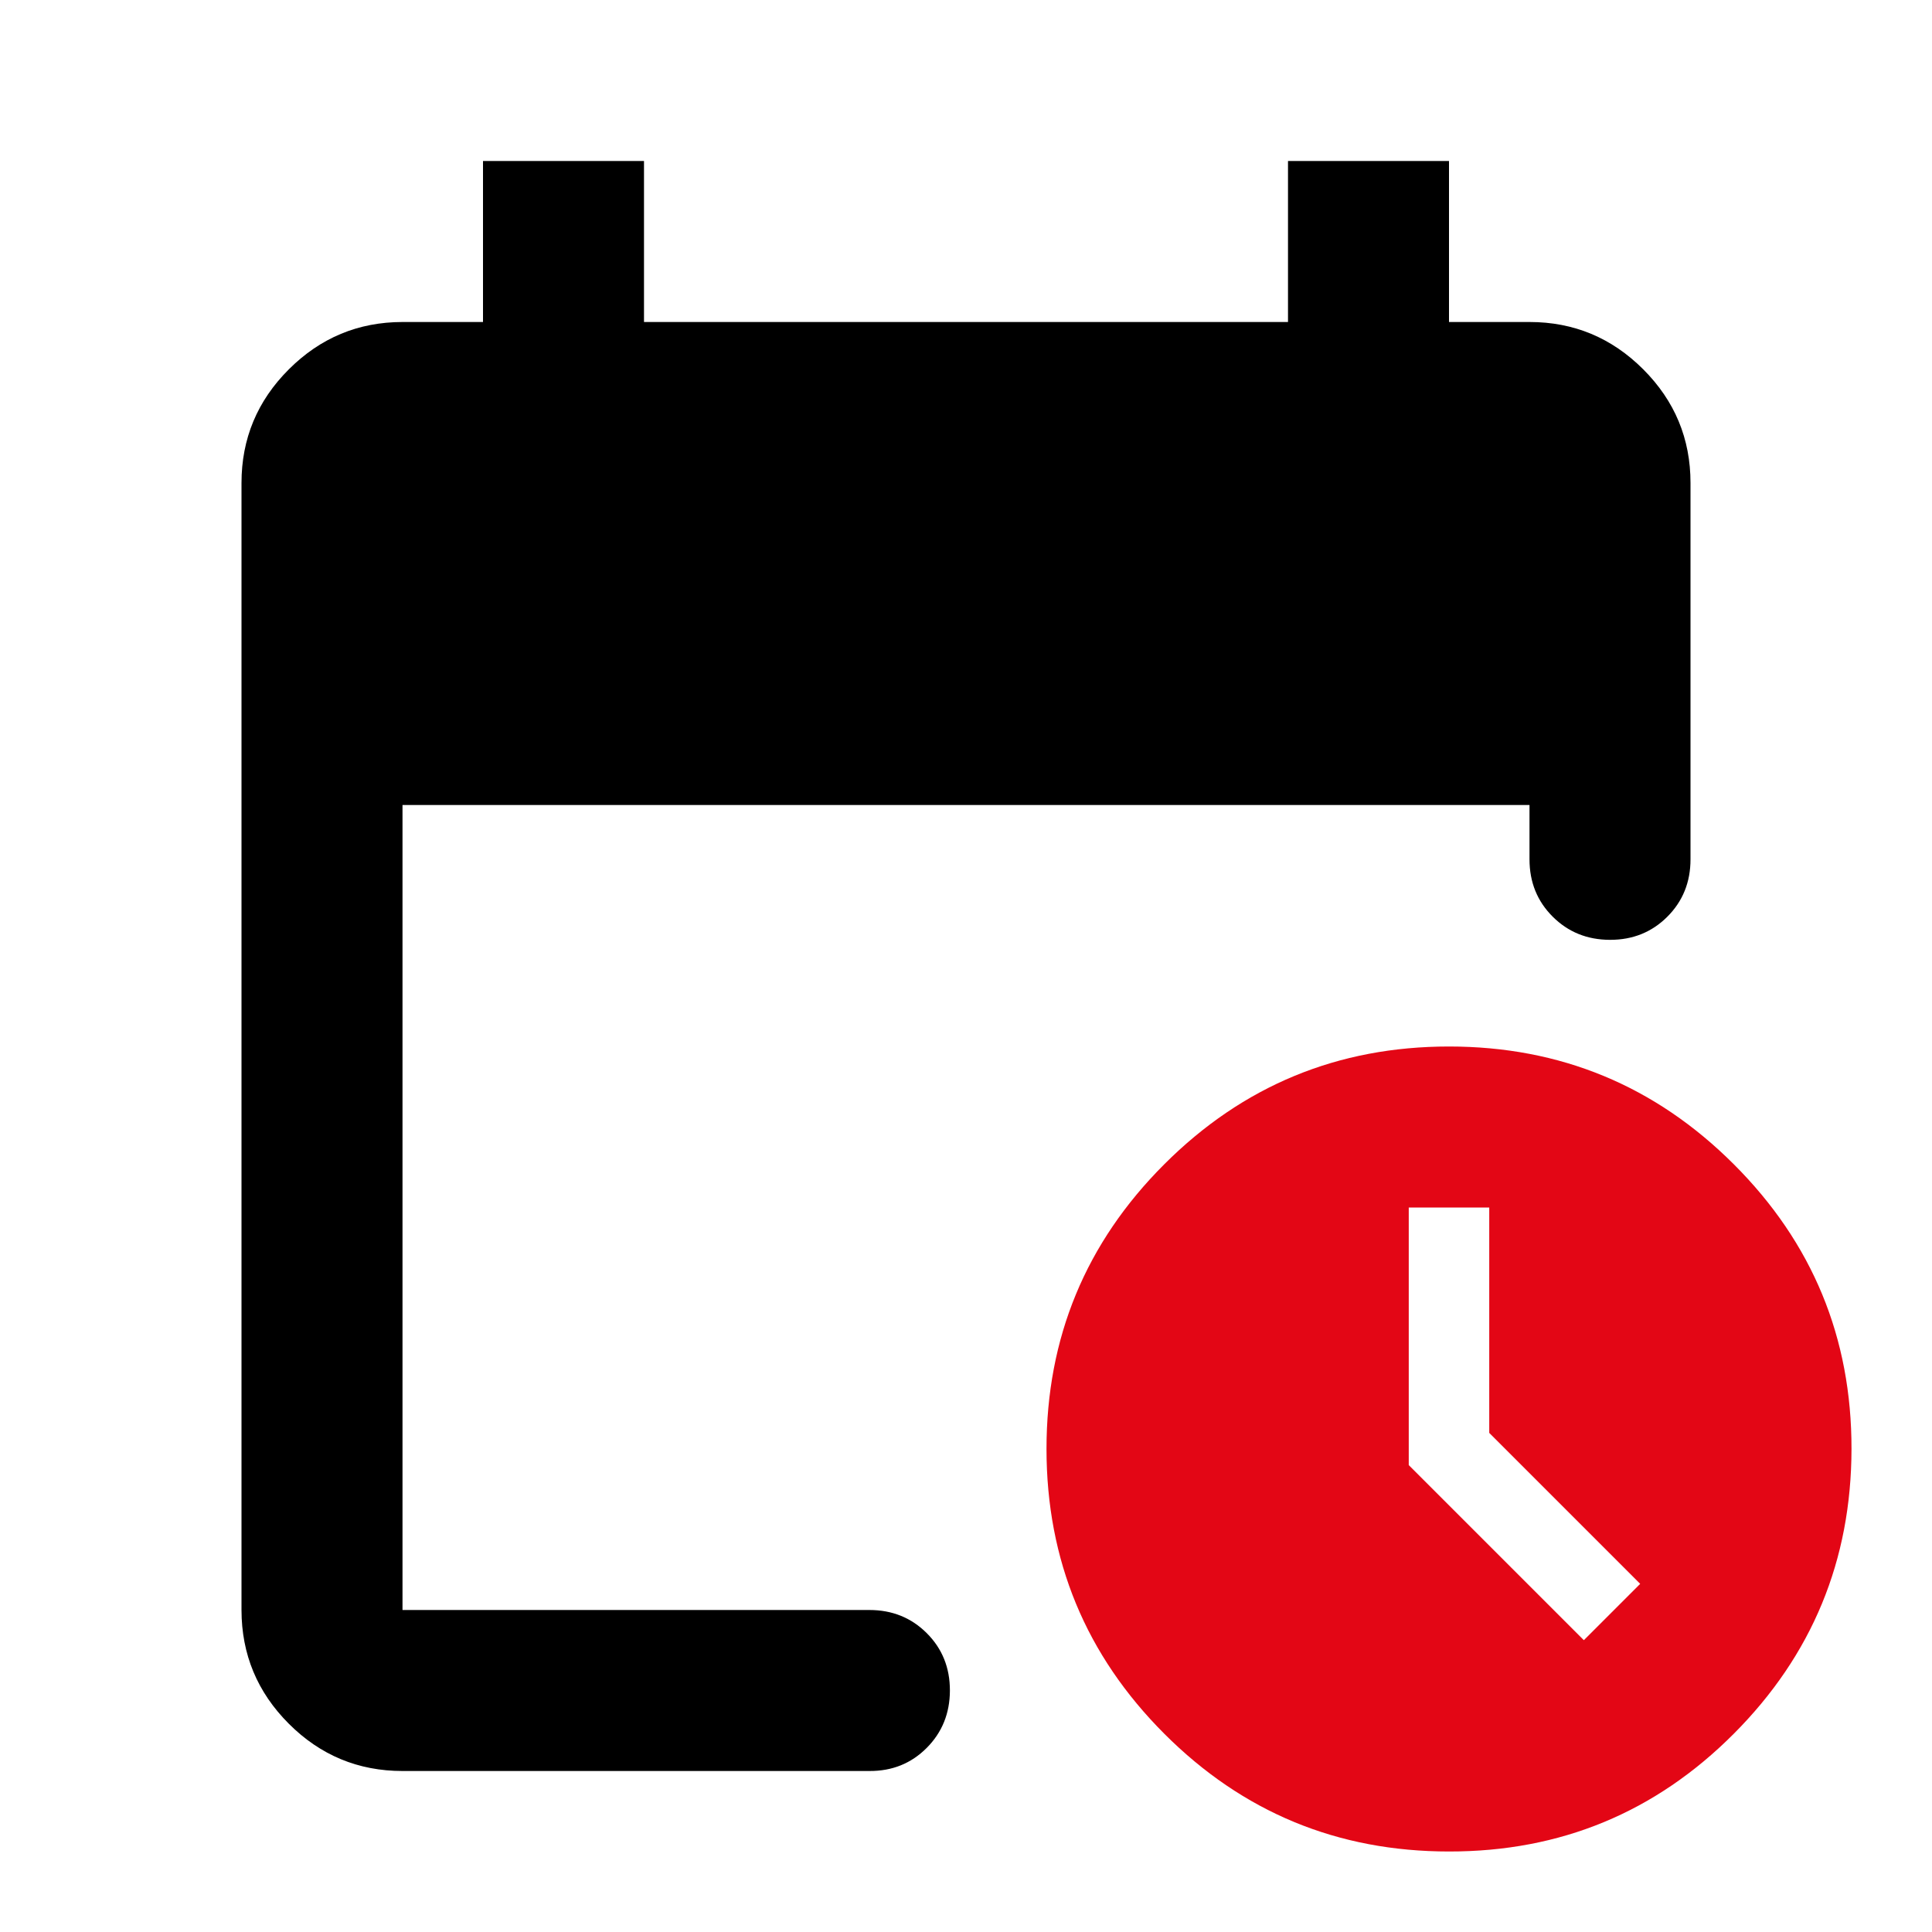
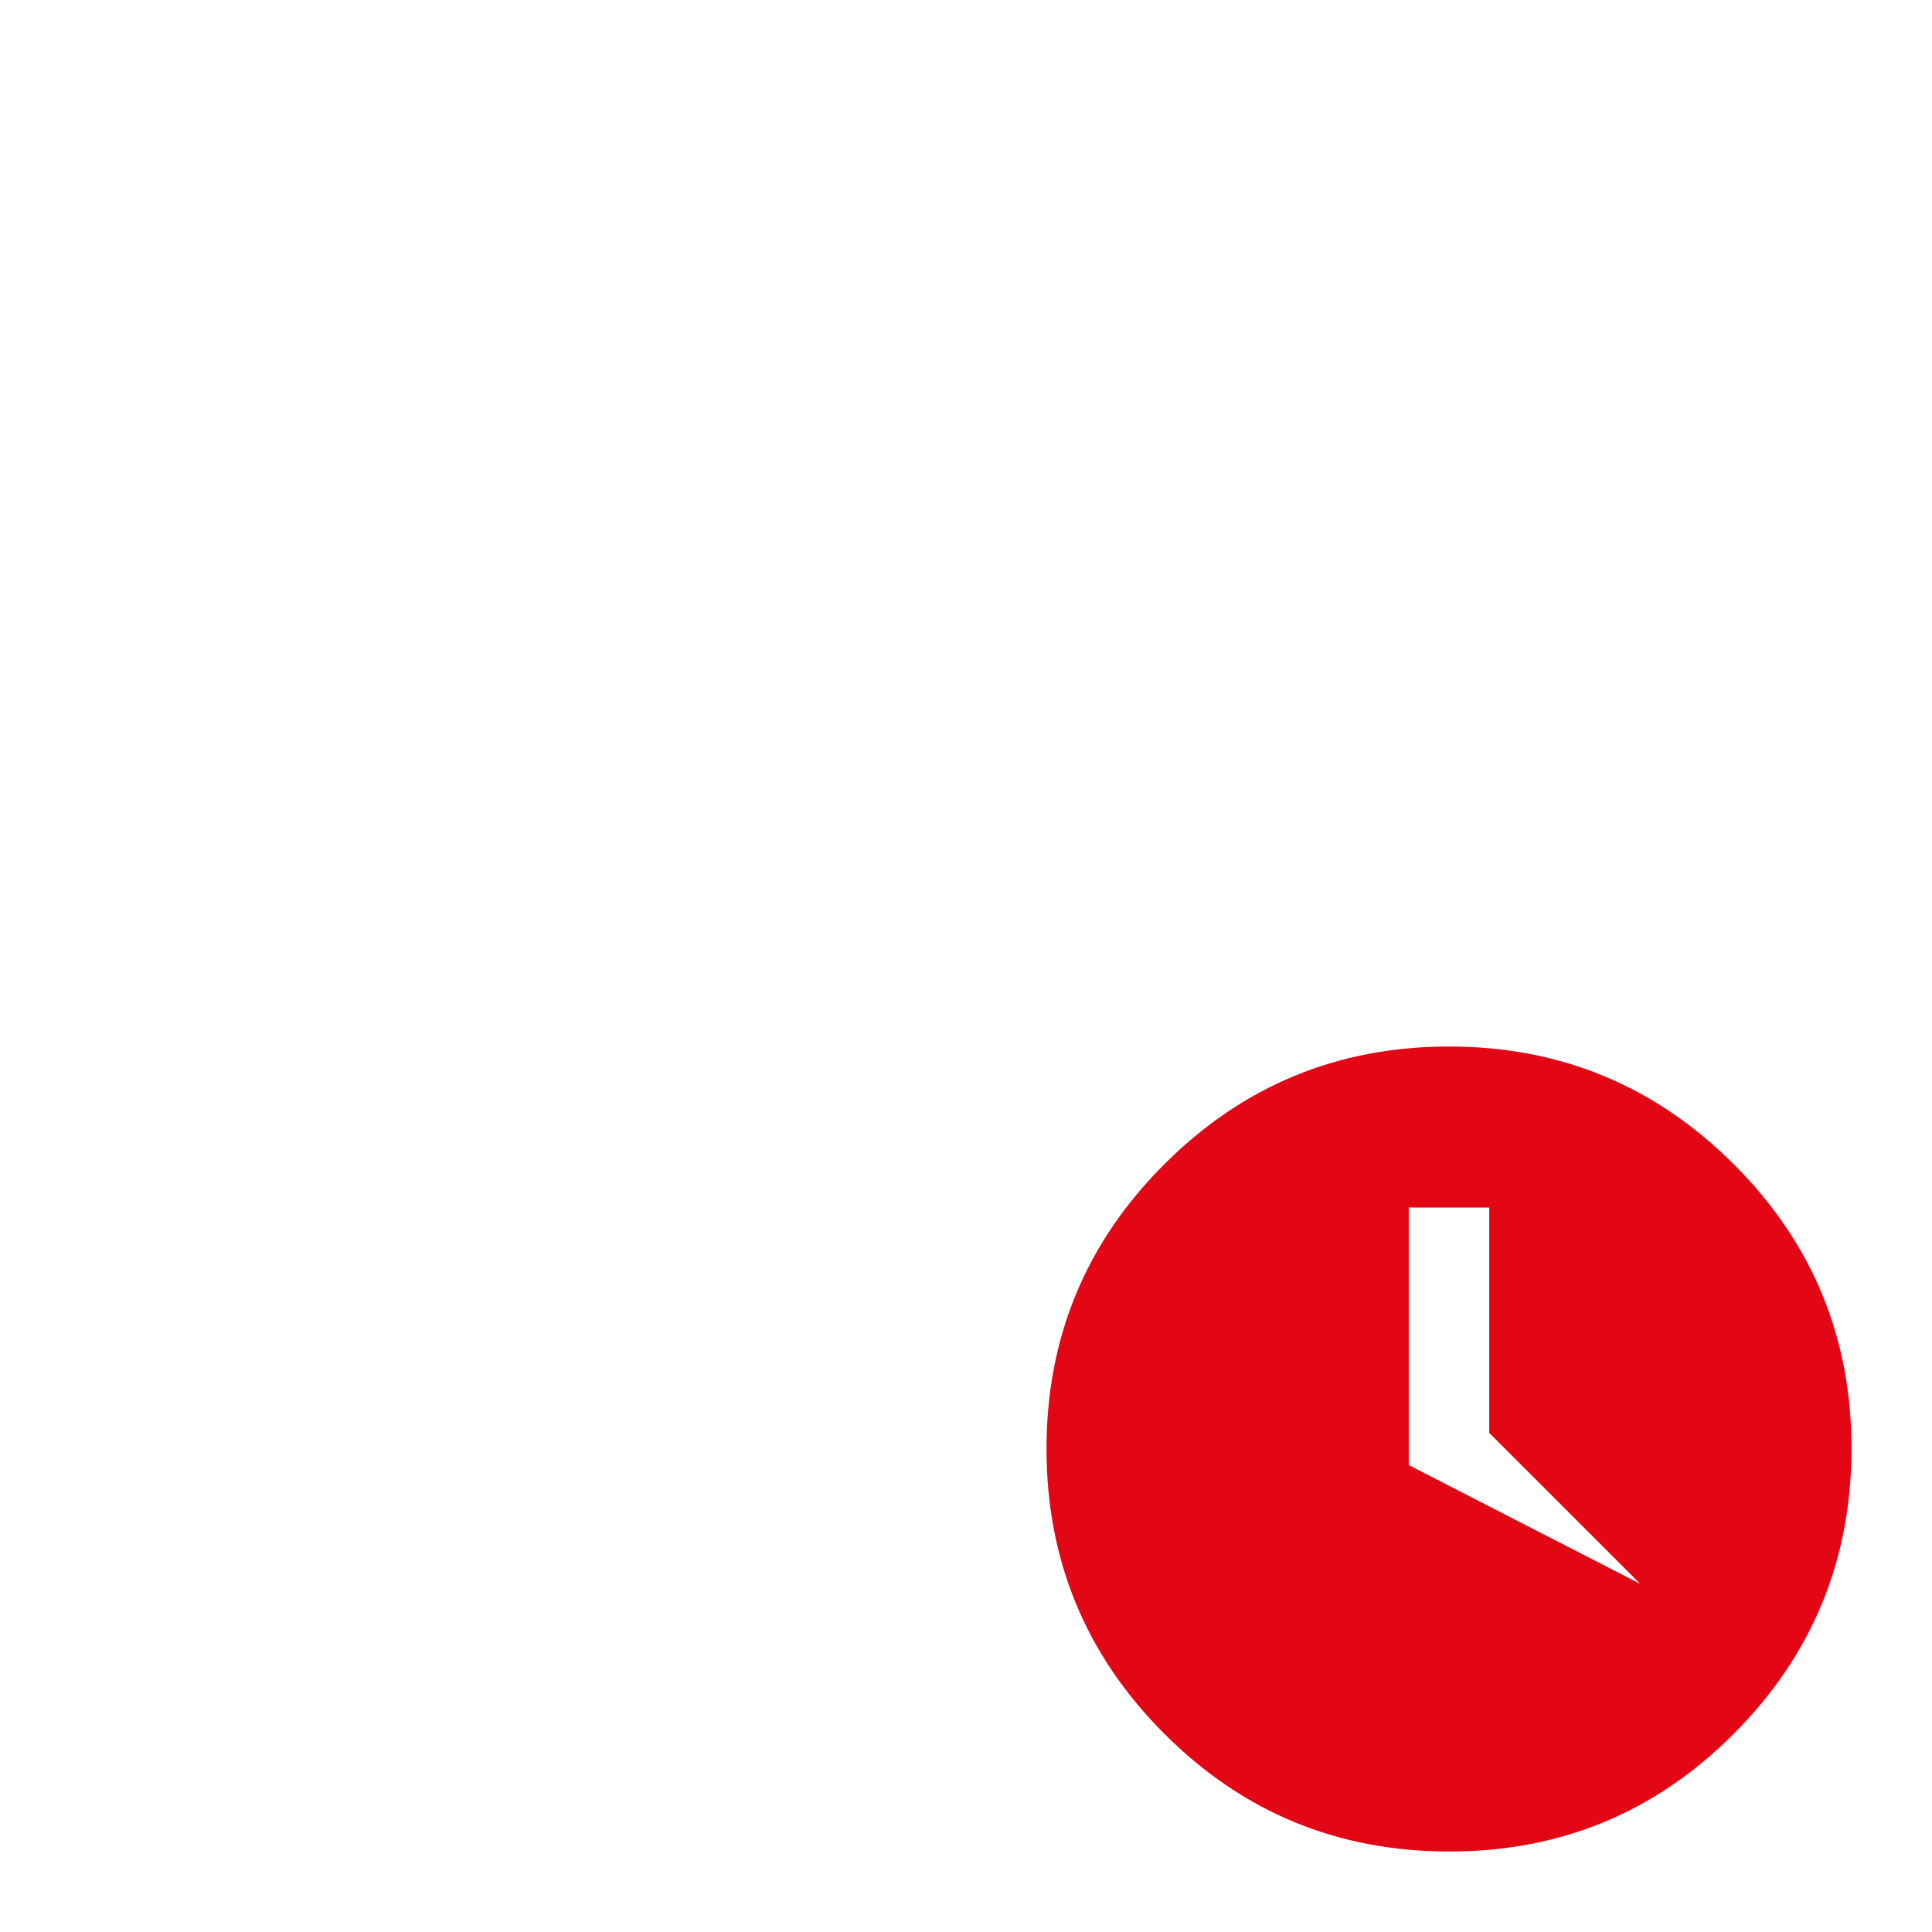
<svg xmlns="http://www.w3.org/2000/svg" width="48" height="48" viewBox="0 0 48 48" fill="none">
-   <path d="M10 44C8.9 44 7.959 43.609 7.176 42.826C6.393 42.043 6.001 41.101 6 40V12C6 10.9 6.392 9.959 7.176 9.176C7.96 8.393 8.901 8.001 10 8H12V4H16V8H32V4H36V8H38C39.1 8 40.042 8.392 40.826 9.176C41.61 9.96 42.001 10.901 42 12V21.35C42 21.917 41.808 22.392 41.424 22.776C41.04 23.16 40.565 23.351 40 23.35C39.435 23.349 38.96 23.157 38.576 22.774C38.192 22.391 38 21.917 38 21.35V20H10V40H21.6C22.167 40 22.642 40.192 23.026 40.576C23.41 40.96 23.601 41.435 23.6 42C23.599 42.565 23.407 43.041 23.024 43.426C22.641 43.811 22.167 44.003 21.6 44H10Z" fill="black" />
-   <path fill-rule="evenodd" clip-rule="evenodd" d="M36 46C33.233 46 30.875 45.025 28.926 43.074C26.977 41.123 26.001 38.765 26 36C25.999 33.235 26.974 30.877 28.926 28.926C30.878 26.975 33.236 26 36 26C38.764 26 41.123 26.975 43.076 28.926C45.029 30.877 46.004 33.235 46 36C45.996 38.765 45.021 41.124 43.074 43.076C41.127 45.028 38.769 46.003 36 46ZM40.75 39.35L39.35 40.75L35 36.4V30H37V35.6L40.75 39.35Z" fill="#E30615" />
+   <path fill-rule="evenodd" clip-rule="evenodd" d="M36 46C33.233 46 30.875 45.025 28.926 43.074C26.977 41.123 26.001 38.765 26 36C25.999 33.235 26.974 30.877 28.926 28.926C30.878 26.975 33.236 26 36 26C38.764 26 41.123 26.975 43.076 28.926C45.029 30.877 46.004 33.235 46 36C45.996 38.765 45.021 41.124 43.074 43.076C41.127 45.028 38.769 46.003 36 46ZM40.75 39.35L35 36.4V30H37V35.6L40.75 39.35Z" fill="#E30615" />
</svg>